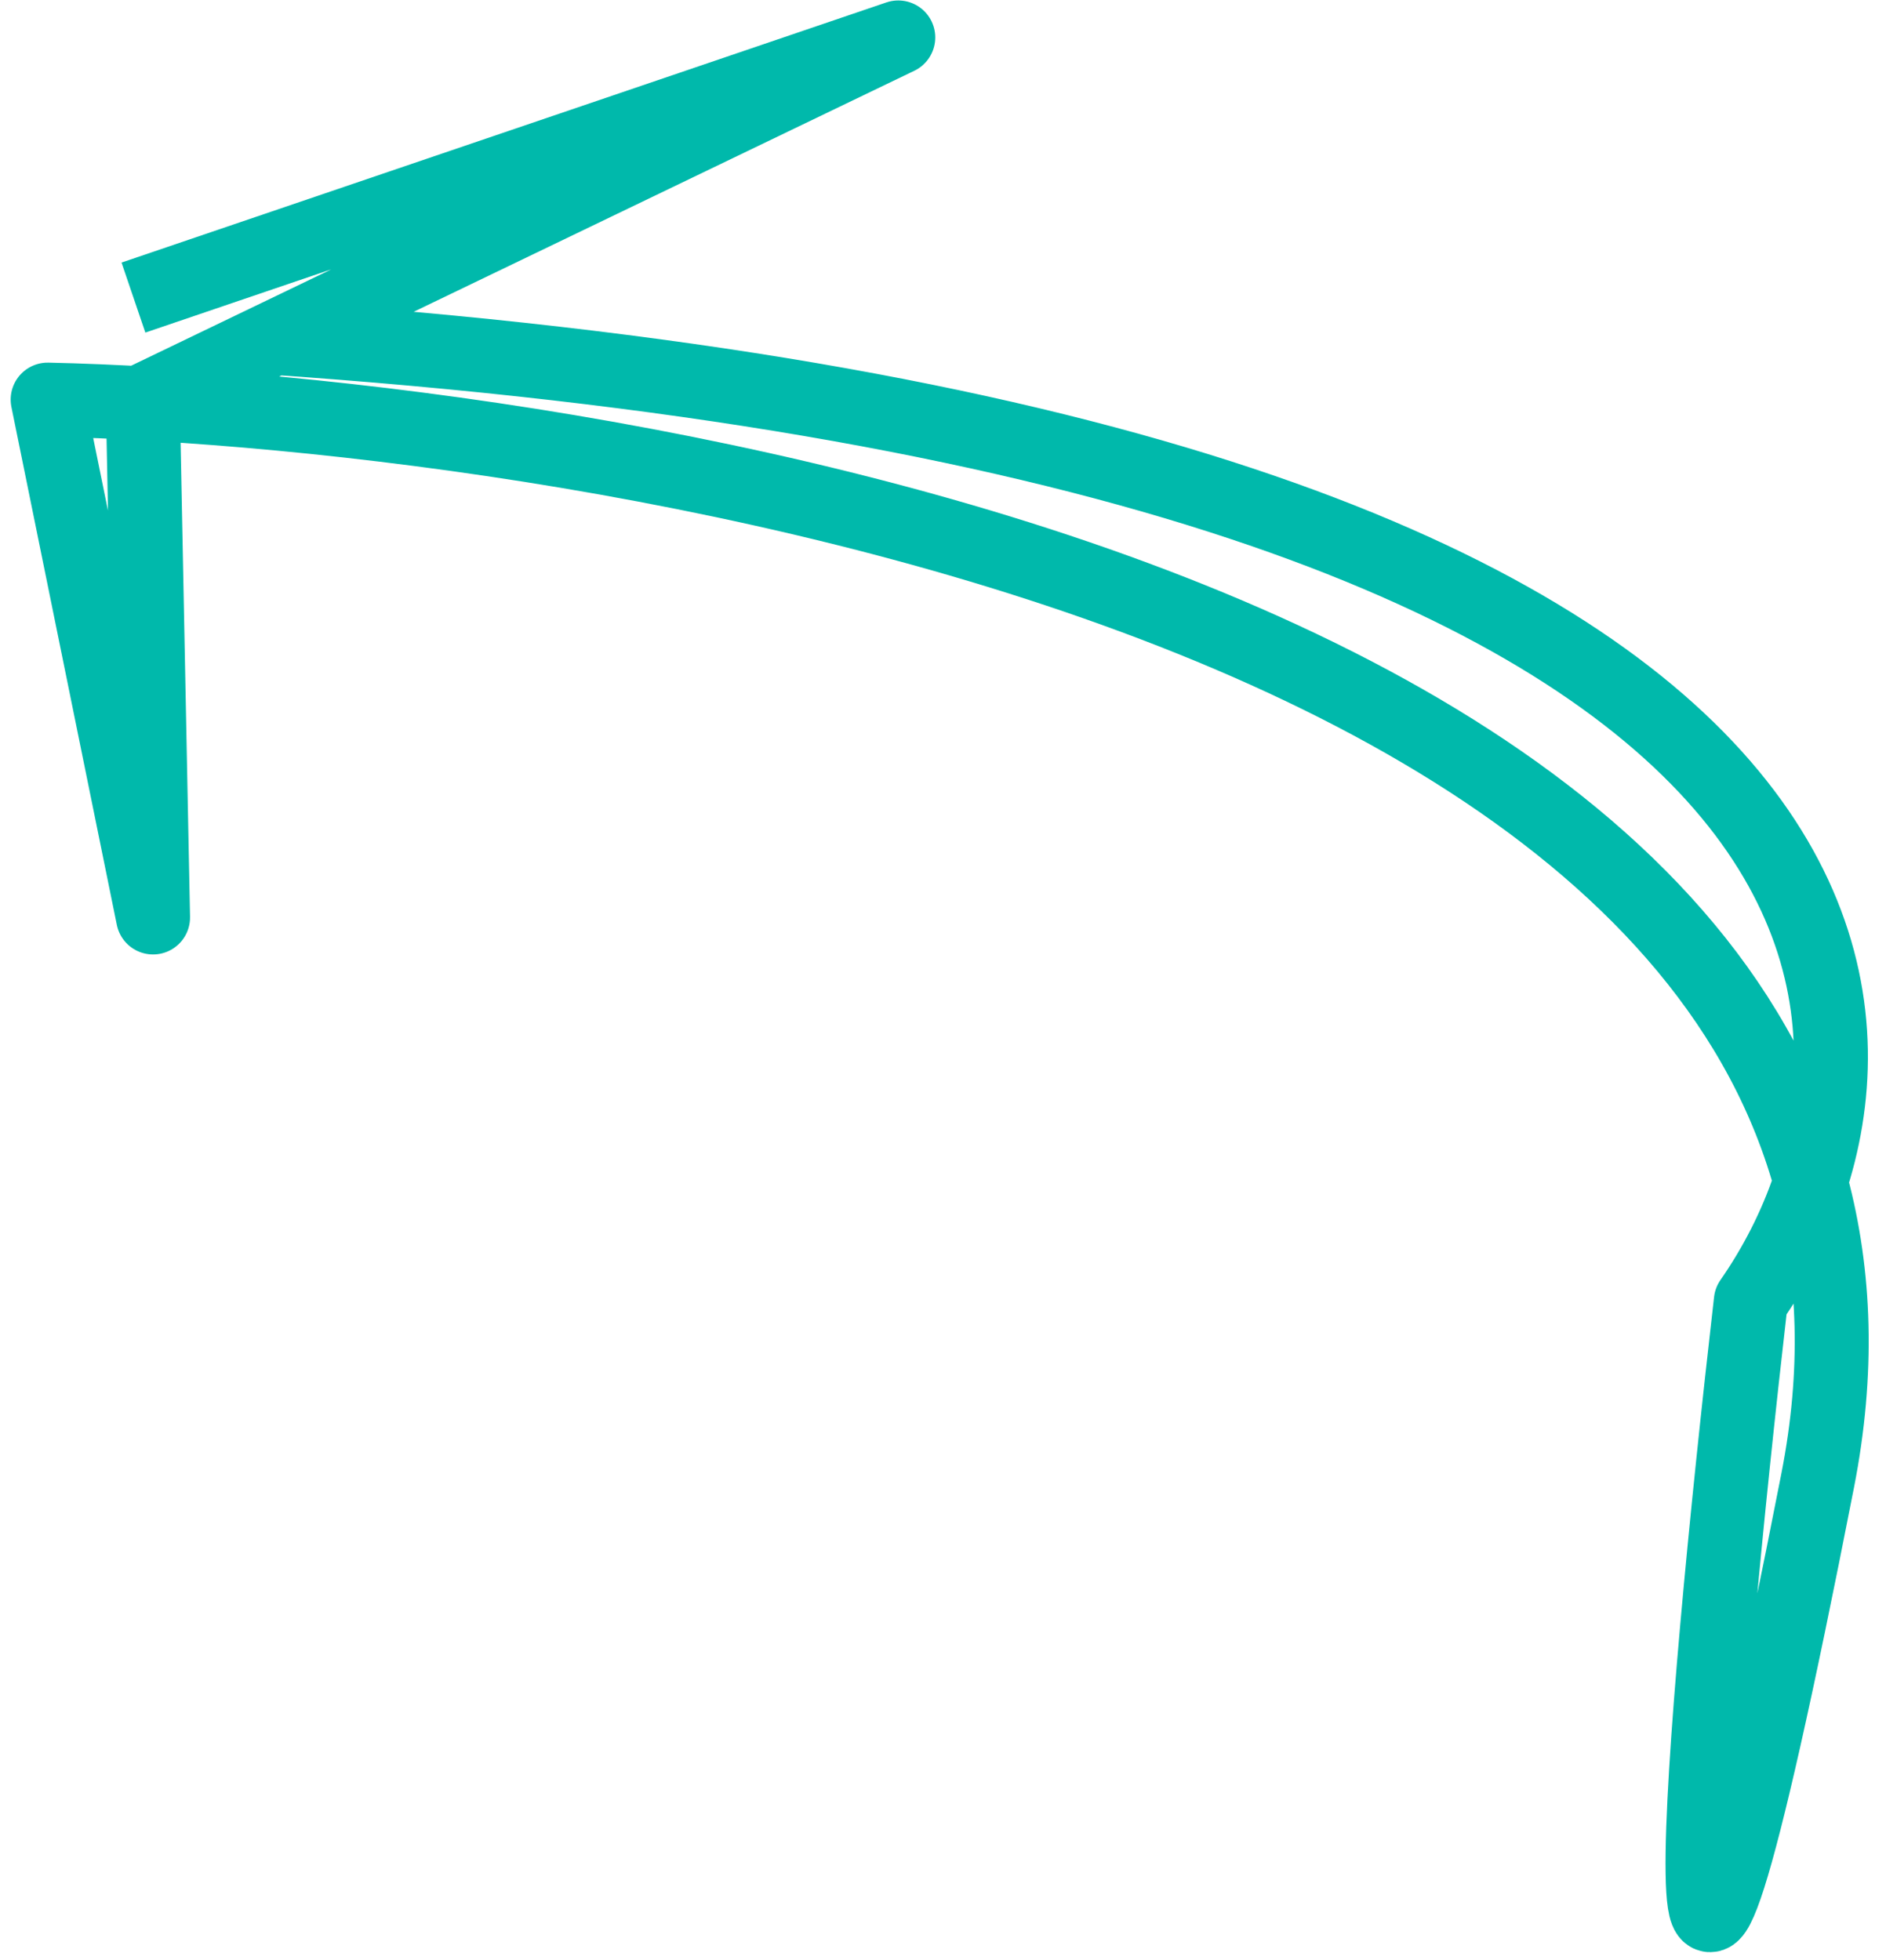
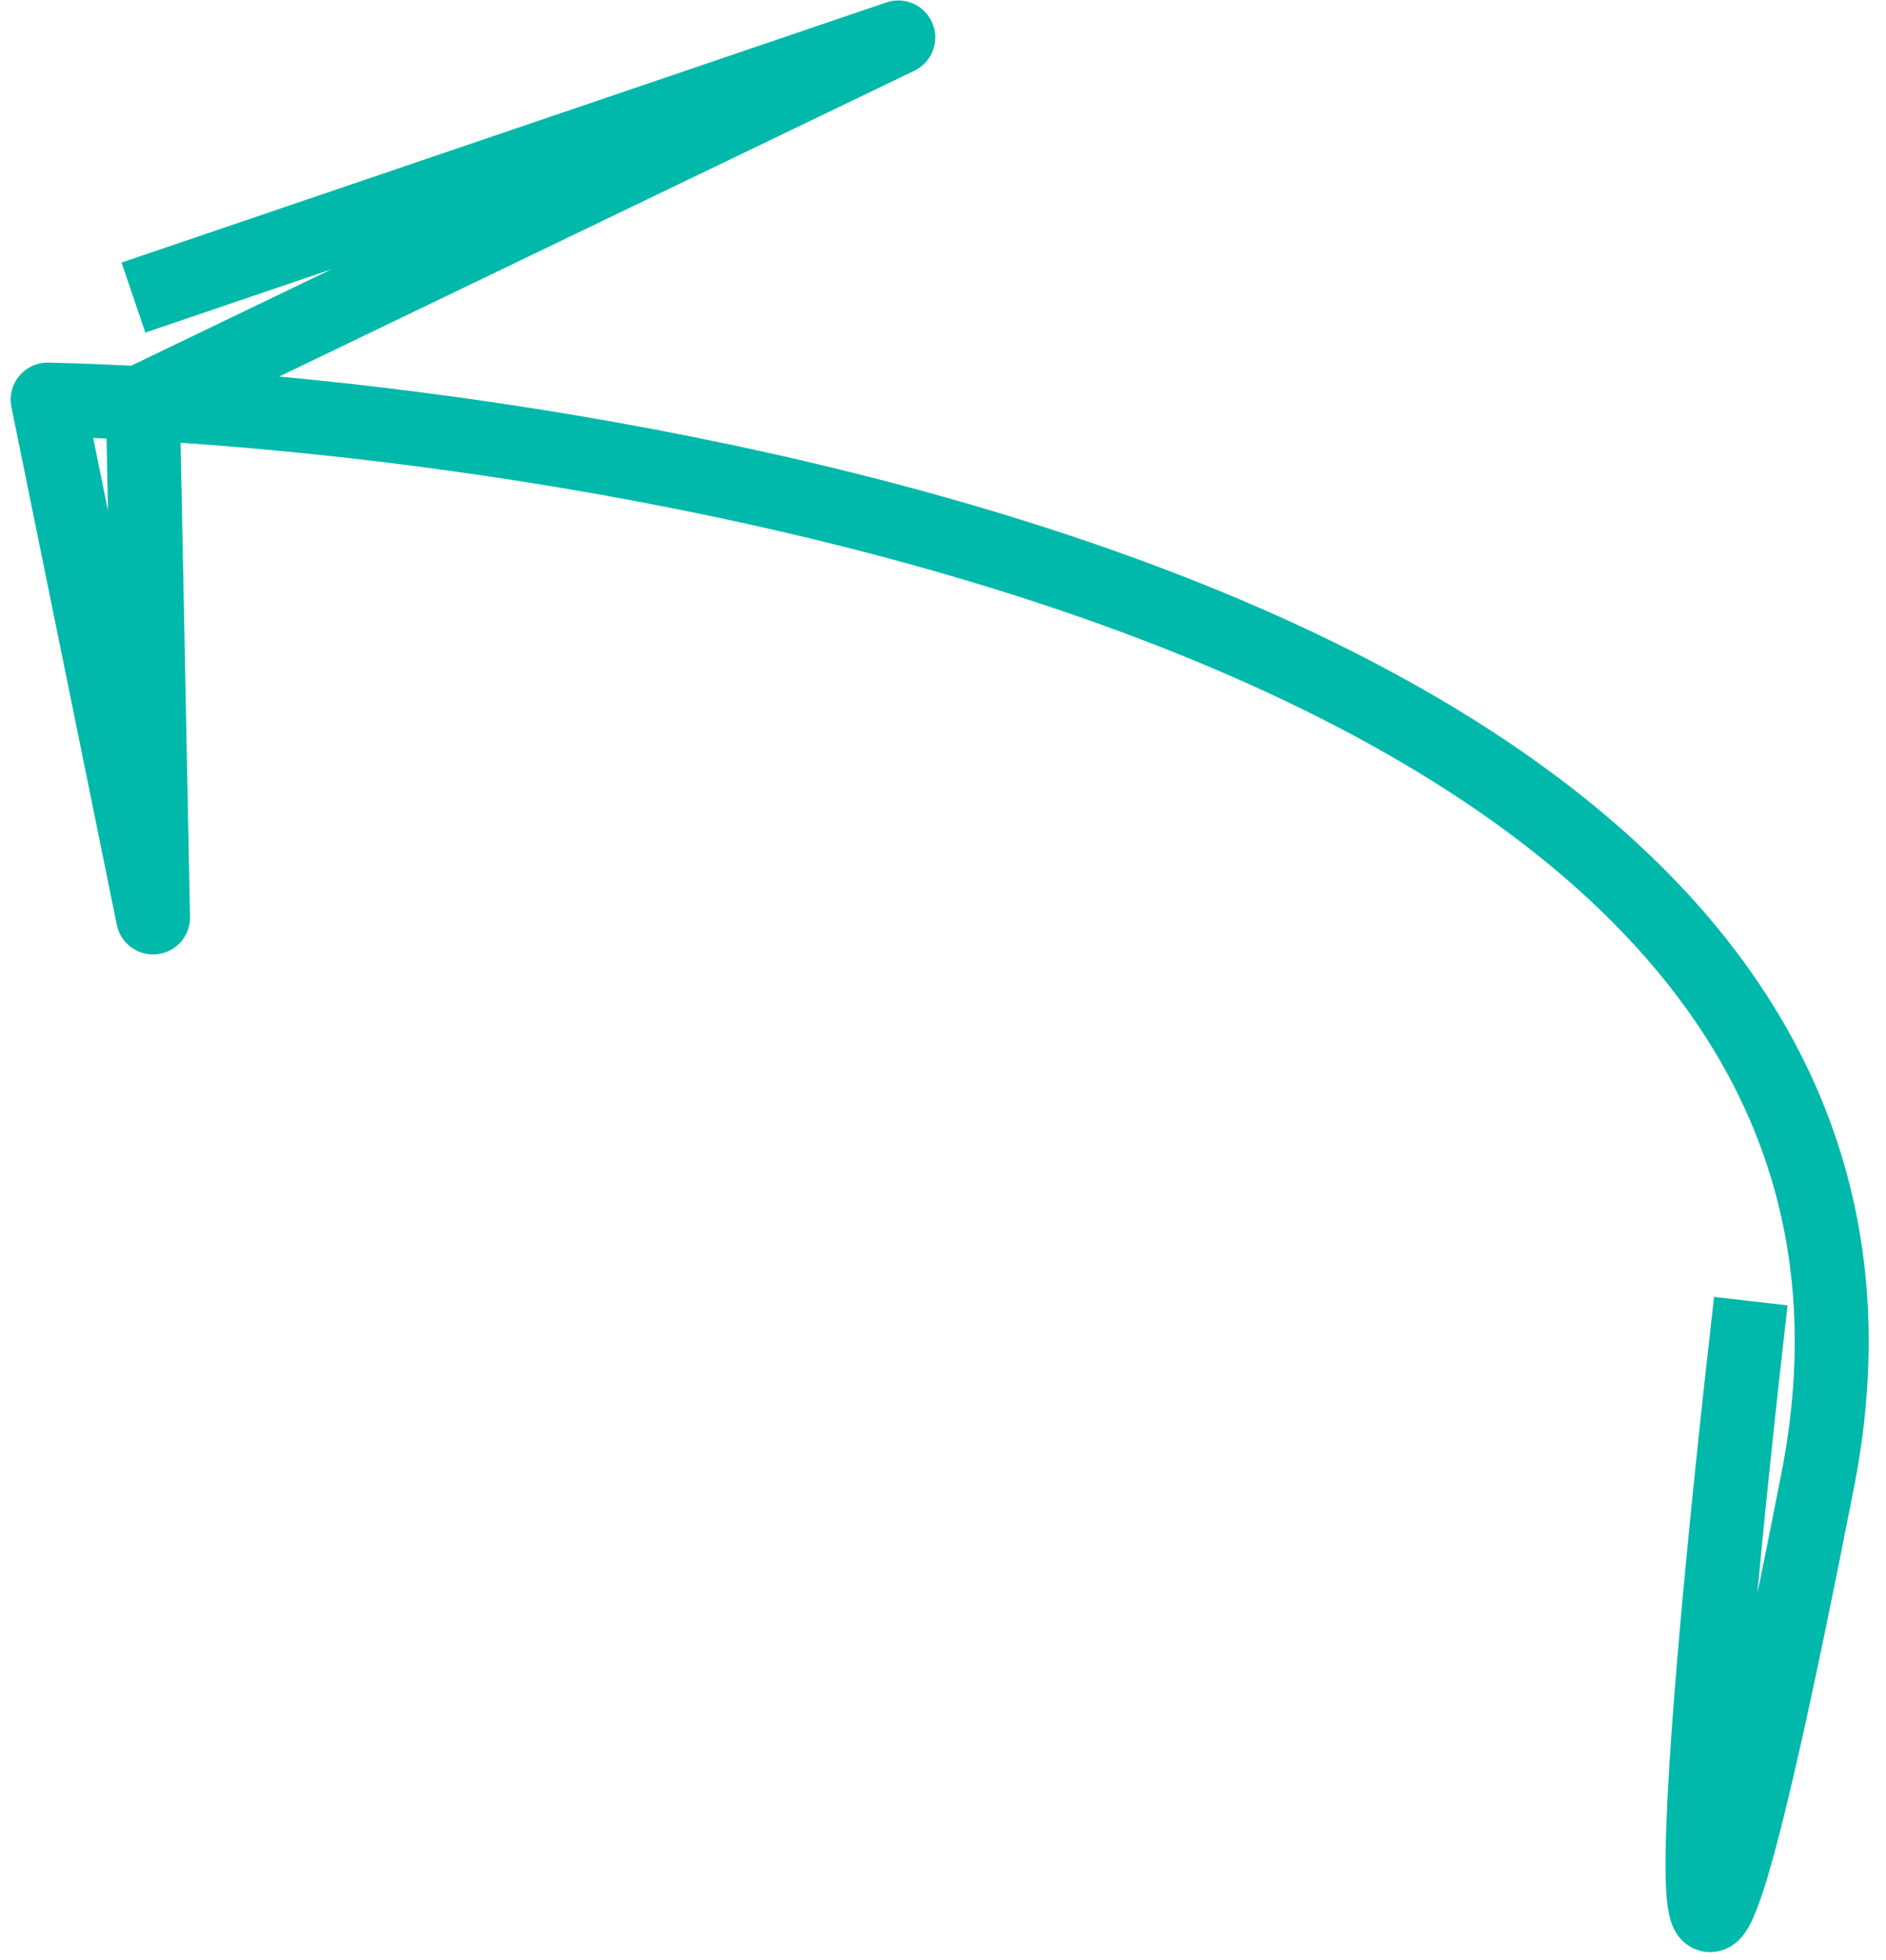
<svg xmlns="http://www.w3.org/2000/svg" width="102" height="106" viewBox="0 0 102 106" fill="none">
-   <path d="M7.217 16.093L48.581 2.025L7.723 21.695L8.278 49.618L2.577 21.611C30.717 22.222 107.477 33.219 98.308 80.053C89.14 126.888 92.075 93.109 94.689 70.366C105.019 55.505 103.411 24.274 14.343 18.238" stroke="#00B9AB" stroke-width="4" stroke-linejoin="round" />
+   <path d="M7.217 16.093L48.581 2.025L7.723 21.695L8.278 49.618L2.577 21.611C30.717 22.222 107.477 33.219 98.308 80.053C89.14 126.888 92.075 93.109 94.689 70.366" stroke="#00B9AB" stroke-width="4" stroke-linejoin="round" />
</svg>